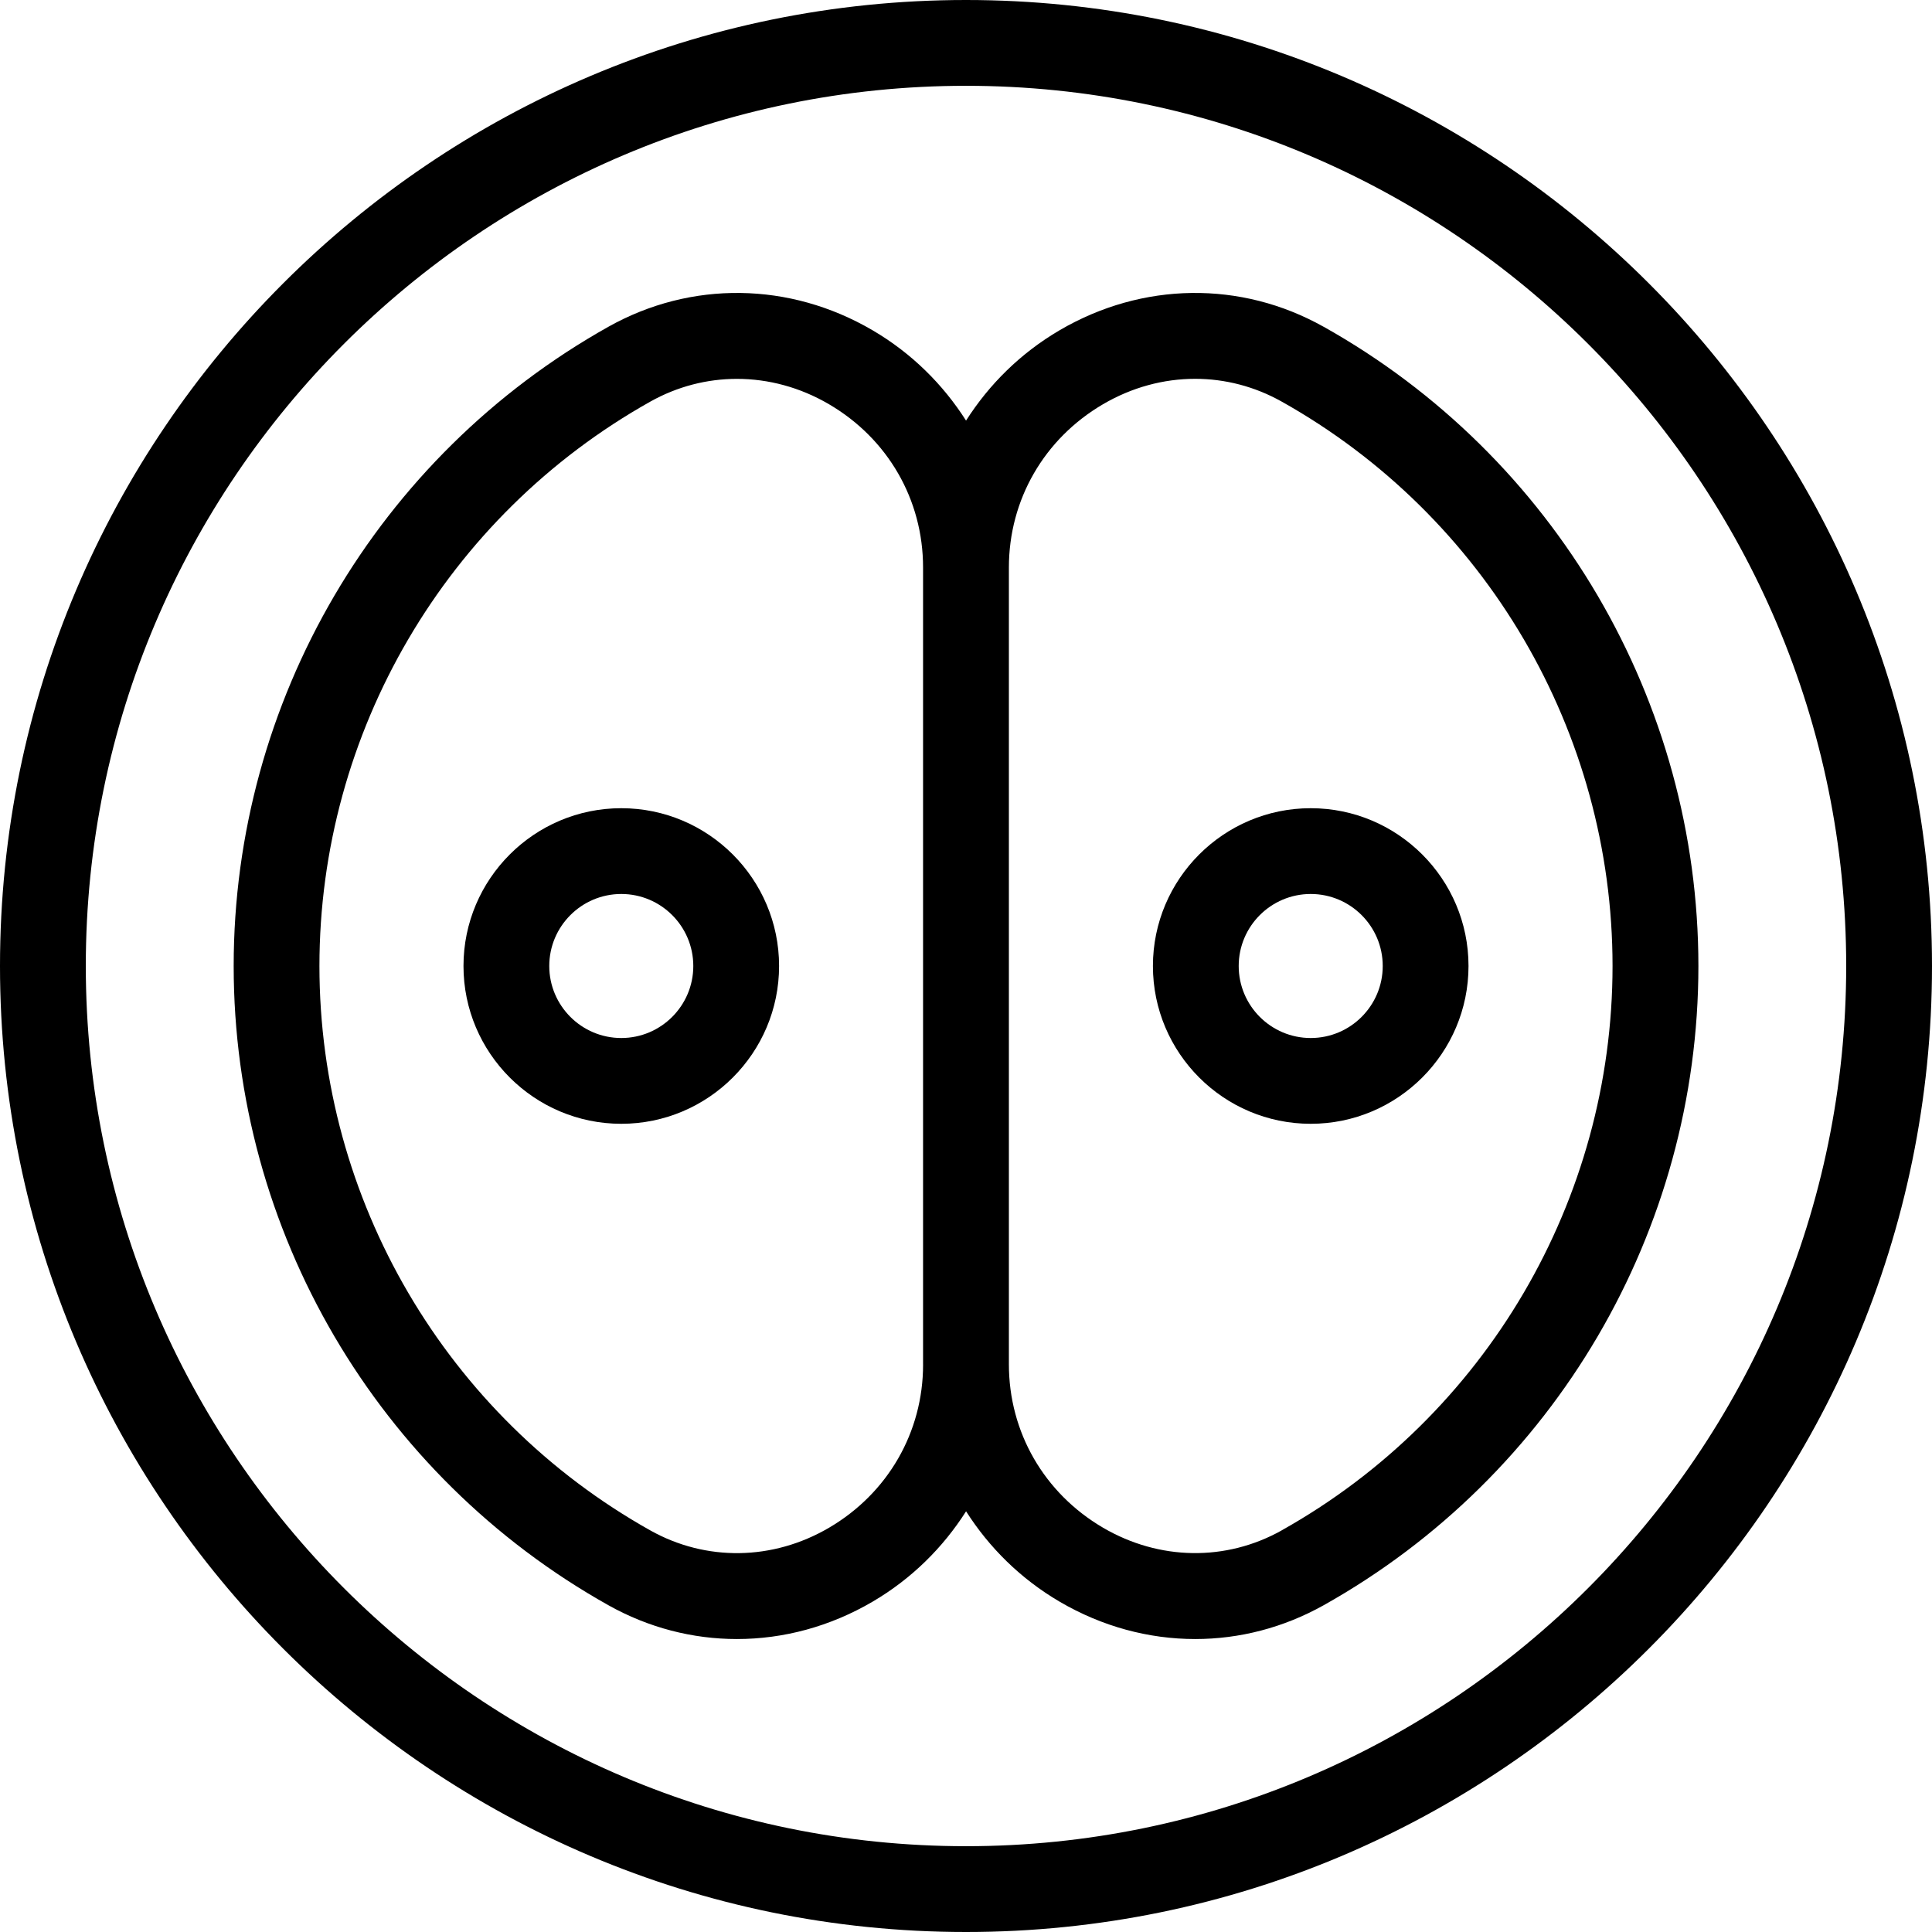
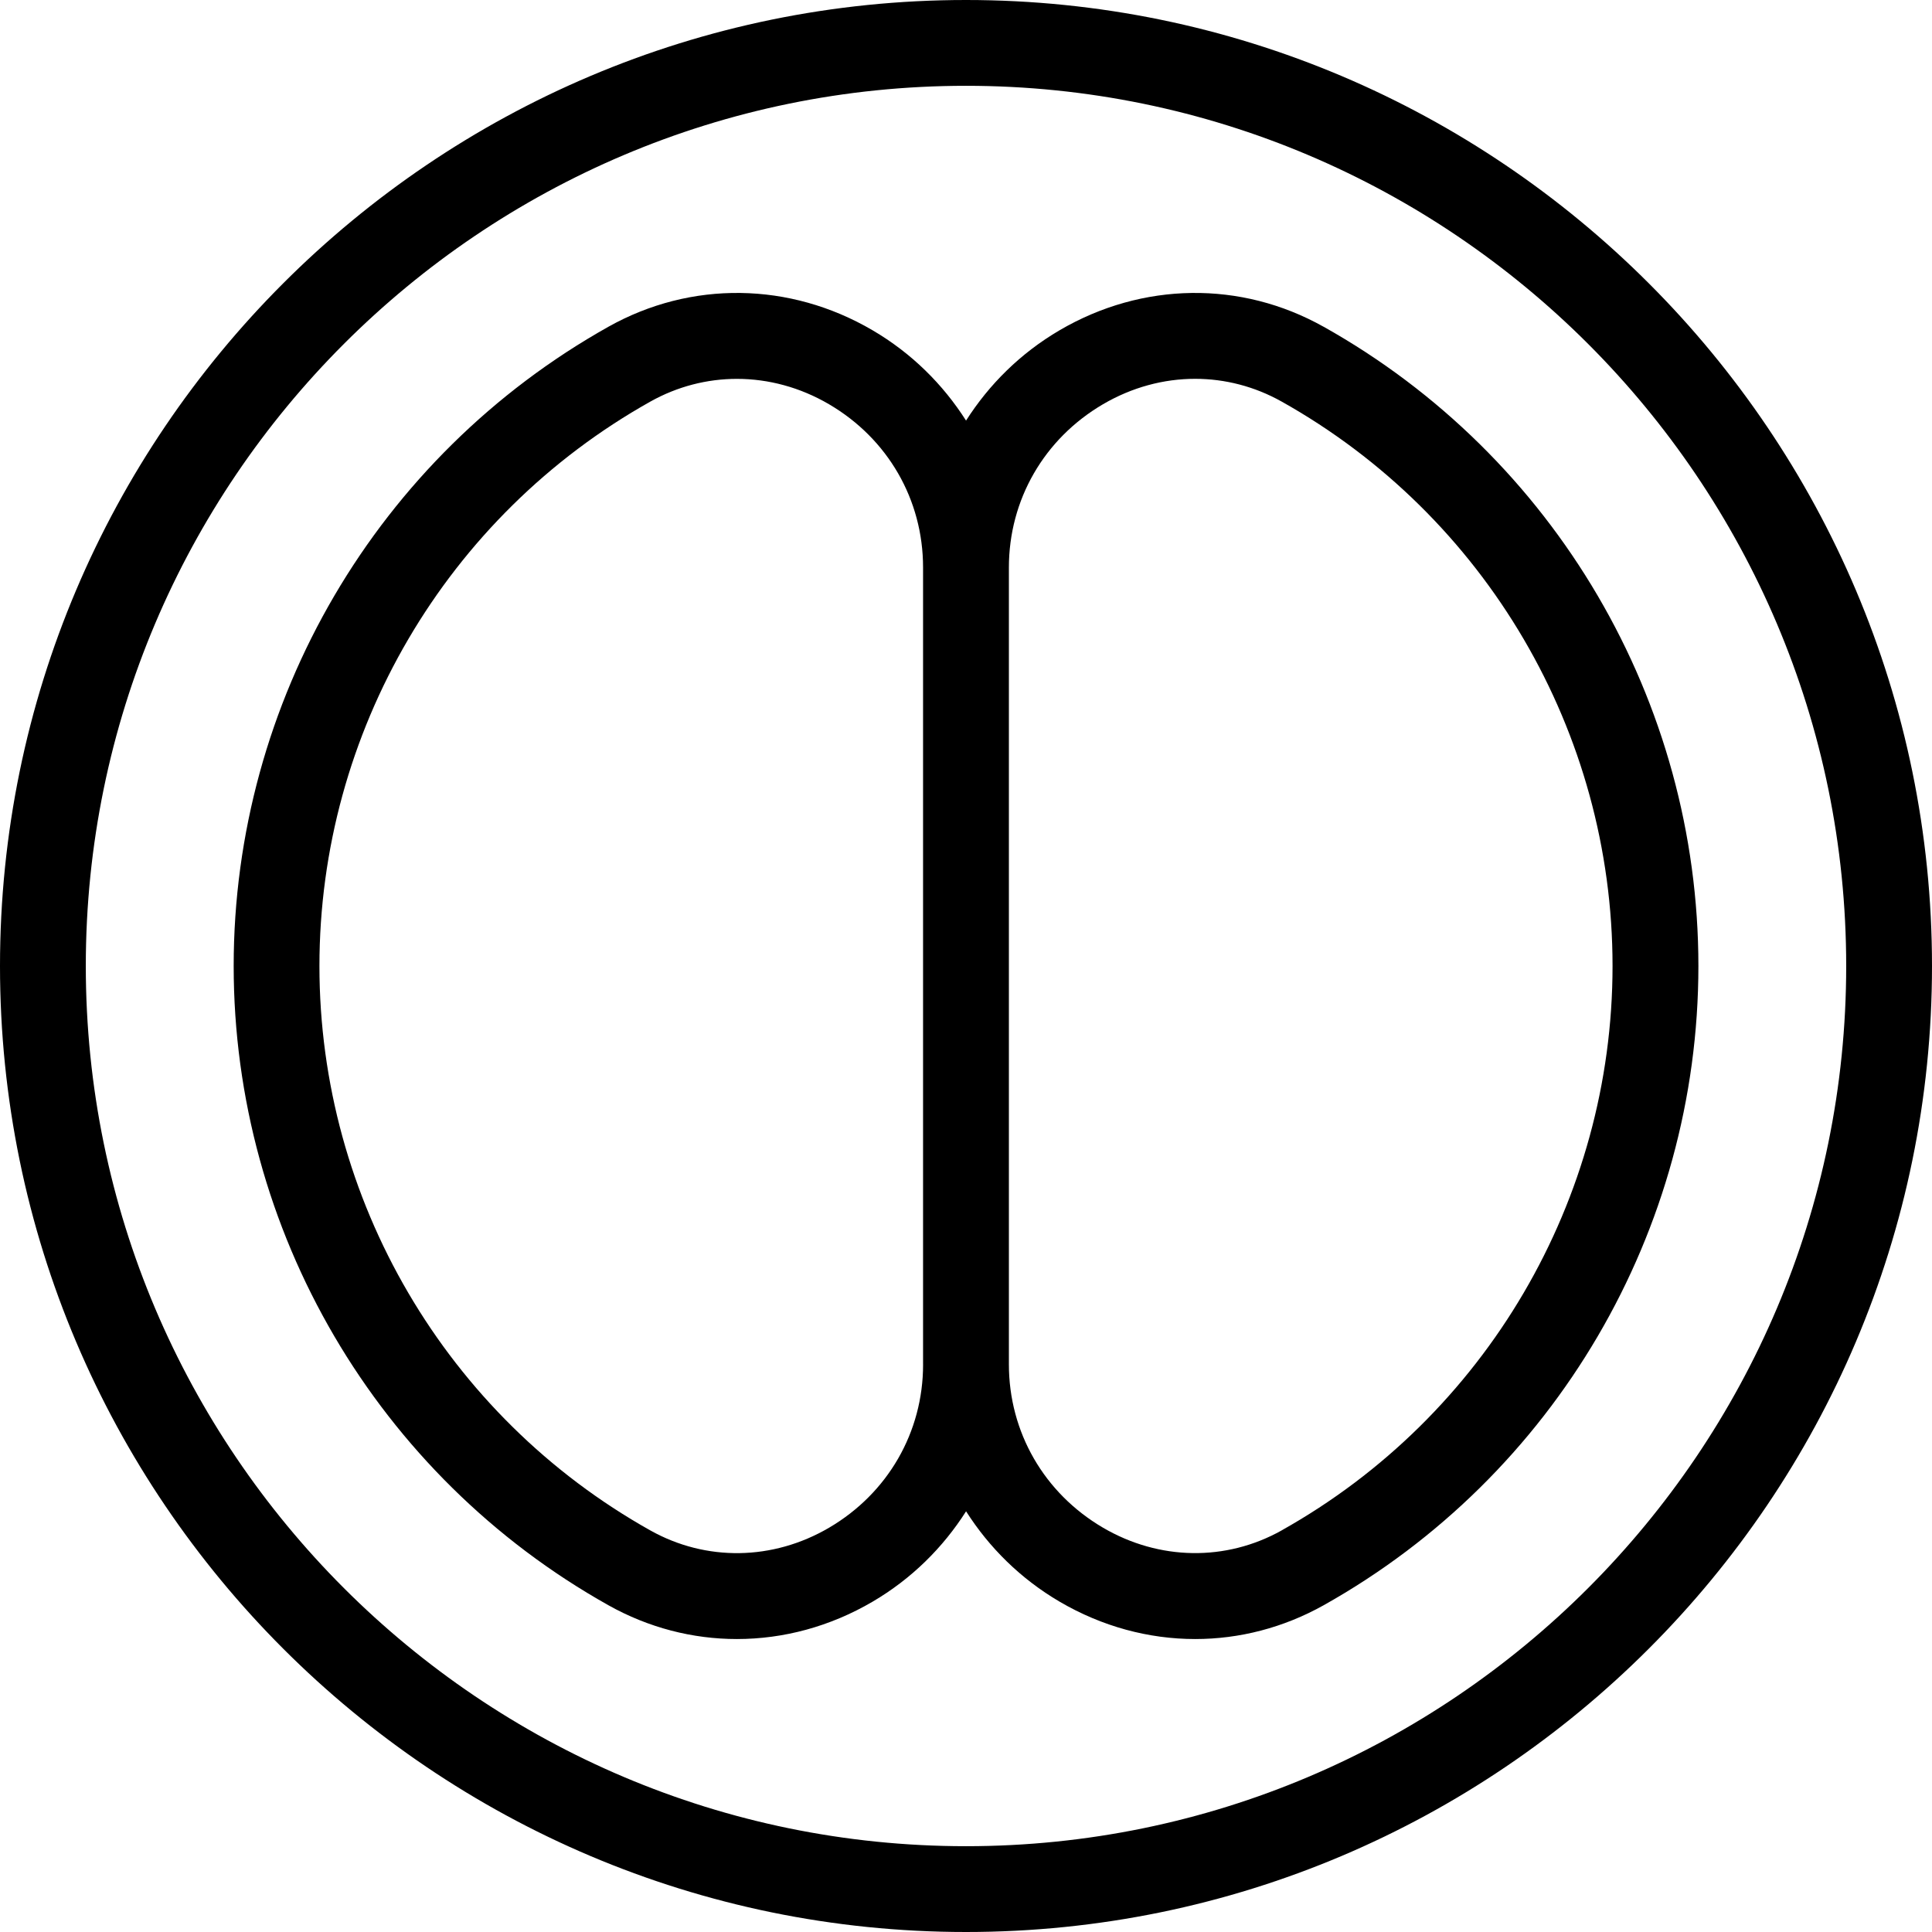
<svg xmlns="http://www.w3.org/2000/svg" id="uuid-f6d659a4-99cf-4892-948d-b8daec1250cf" width="80" height="80" viewBox="0 0 80 80">
  <path d="m40,0C17.944,0,0,17.944,0,40s17.944,40,40,40,40-17.944,40-40S62.056,0,40,0Zm0,76.447c-20.097,0-36.447-16.35-36.447-36.447S19.903,3.553,40,3.553s36.447,16.35,36.447,36.447-16.35,36.447-36.447,36.447Z" />
  <path d="m54.805,13.529c-3.417-1.916-7.502-1.861-10.929.146-1.617.947-2.918,2.24-3.874,3.741-.956-1.502-2.257-2.795-3.874-3.742-3.426-2.006-7.514-2.061-10.933-.145-9.573,5.366-15.519,15.509-15.519,26.471s5.945,21.103,15.514,26.468c1.667.935,3.493,1.401,5.324,1.401,1.925,0,3.856-.515,5.613-1.544,1.618-.948,2.92-2.242,3.876-3.745.957,1.503,2.259,2.796,3.877,3.744,1.757,1.029,3.687,1.545,5.612,1.545,1.829,0,3.654-.467,5.321-1.401,9.569-5.365,15.514-15.508,15.514-26.468s-5.947-21.106-15.52-26.471Zm-16.582,42.971c0,2.803-1.456,5.33-3.894,6.76-2.327,1.363-5.095,1.404-7.403.11-8.45-4.737-13.699-13.693-13.699-23.369s5.251-18.634,13.703-23.372c1.121-.628,2.35-.941,3.584-.941,1.307,0,2.62.351,3.816,1.052,2.437,1.428,3.892,3.953,3.892,6.756v33.006Zm14.85,6.87c-2.306,1.292-5.072,1.251-7.399-.111-2.441-1.43-3.898-3.959-3.898-6.764V23.5c0-2.804,1.456-5.331,3.896-6.761,1.196-.701,2.509-1.053,3.815-1.053,1.233,0,2.461.313,3.581.941,8.453,4.738,13.704,13.693,13.704,23.372s-5.249,18.632-13.699,23.369Z" />
-   <path d="m54.274,33.466c-3.603,0-6.534,2.931-6.534,6.534s2.931,6.534,6.534,6.534,6.534-2.931,6.534-6.534-2.931-6.534-6.534-6.534Zm0,9.516c-1.644,0-2.982-1.337-2.982-2.982s1.338-2.982,2.982-2.982,2.982,1.337,2.982,2.982-1.338,2.982-2.982,2.982Z" />
-   <path d="m25.726,33.466c-3.603,0-6.534,2.931-6.534,6.534s2.931,6.534,6.534,6.534,6.534-2.931,6.534-6.534-2.931-6.534-6.534-6.534Zm0,9.516c-1.644,0-2.982-1.337-2.982-2.982s1.338-2.982,2.982-2.982,2.982,1.337,2.982,2.982-1.338,2.982-2.982,2.982Z" />
</svg>